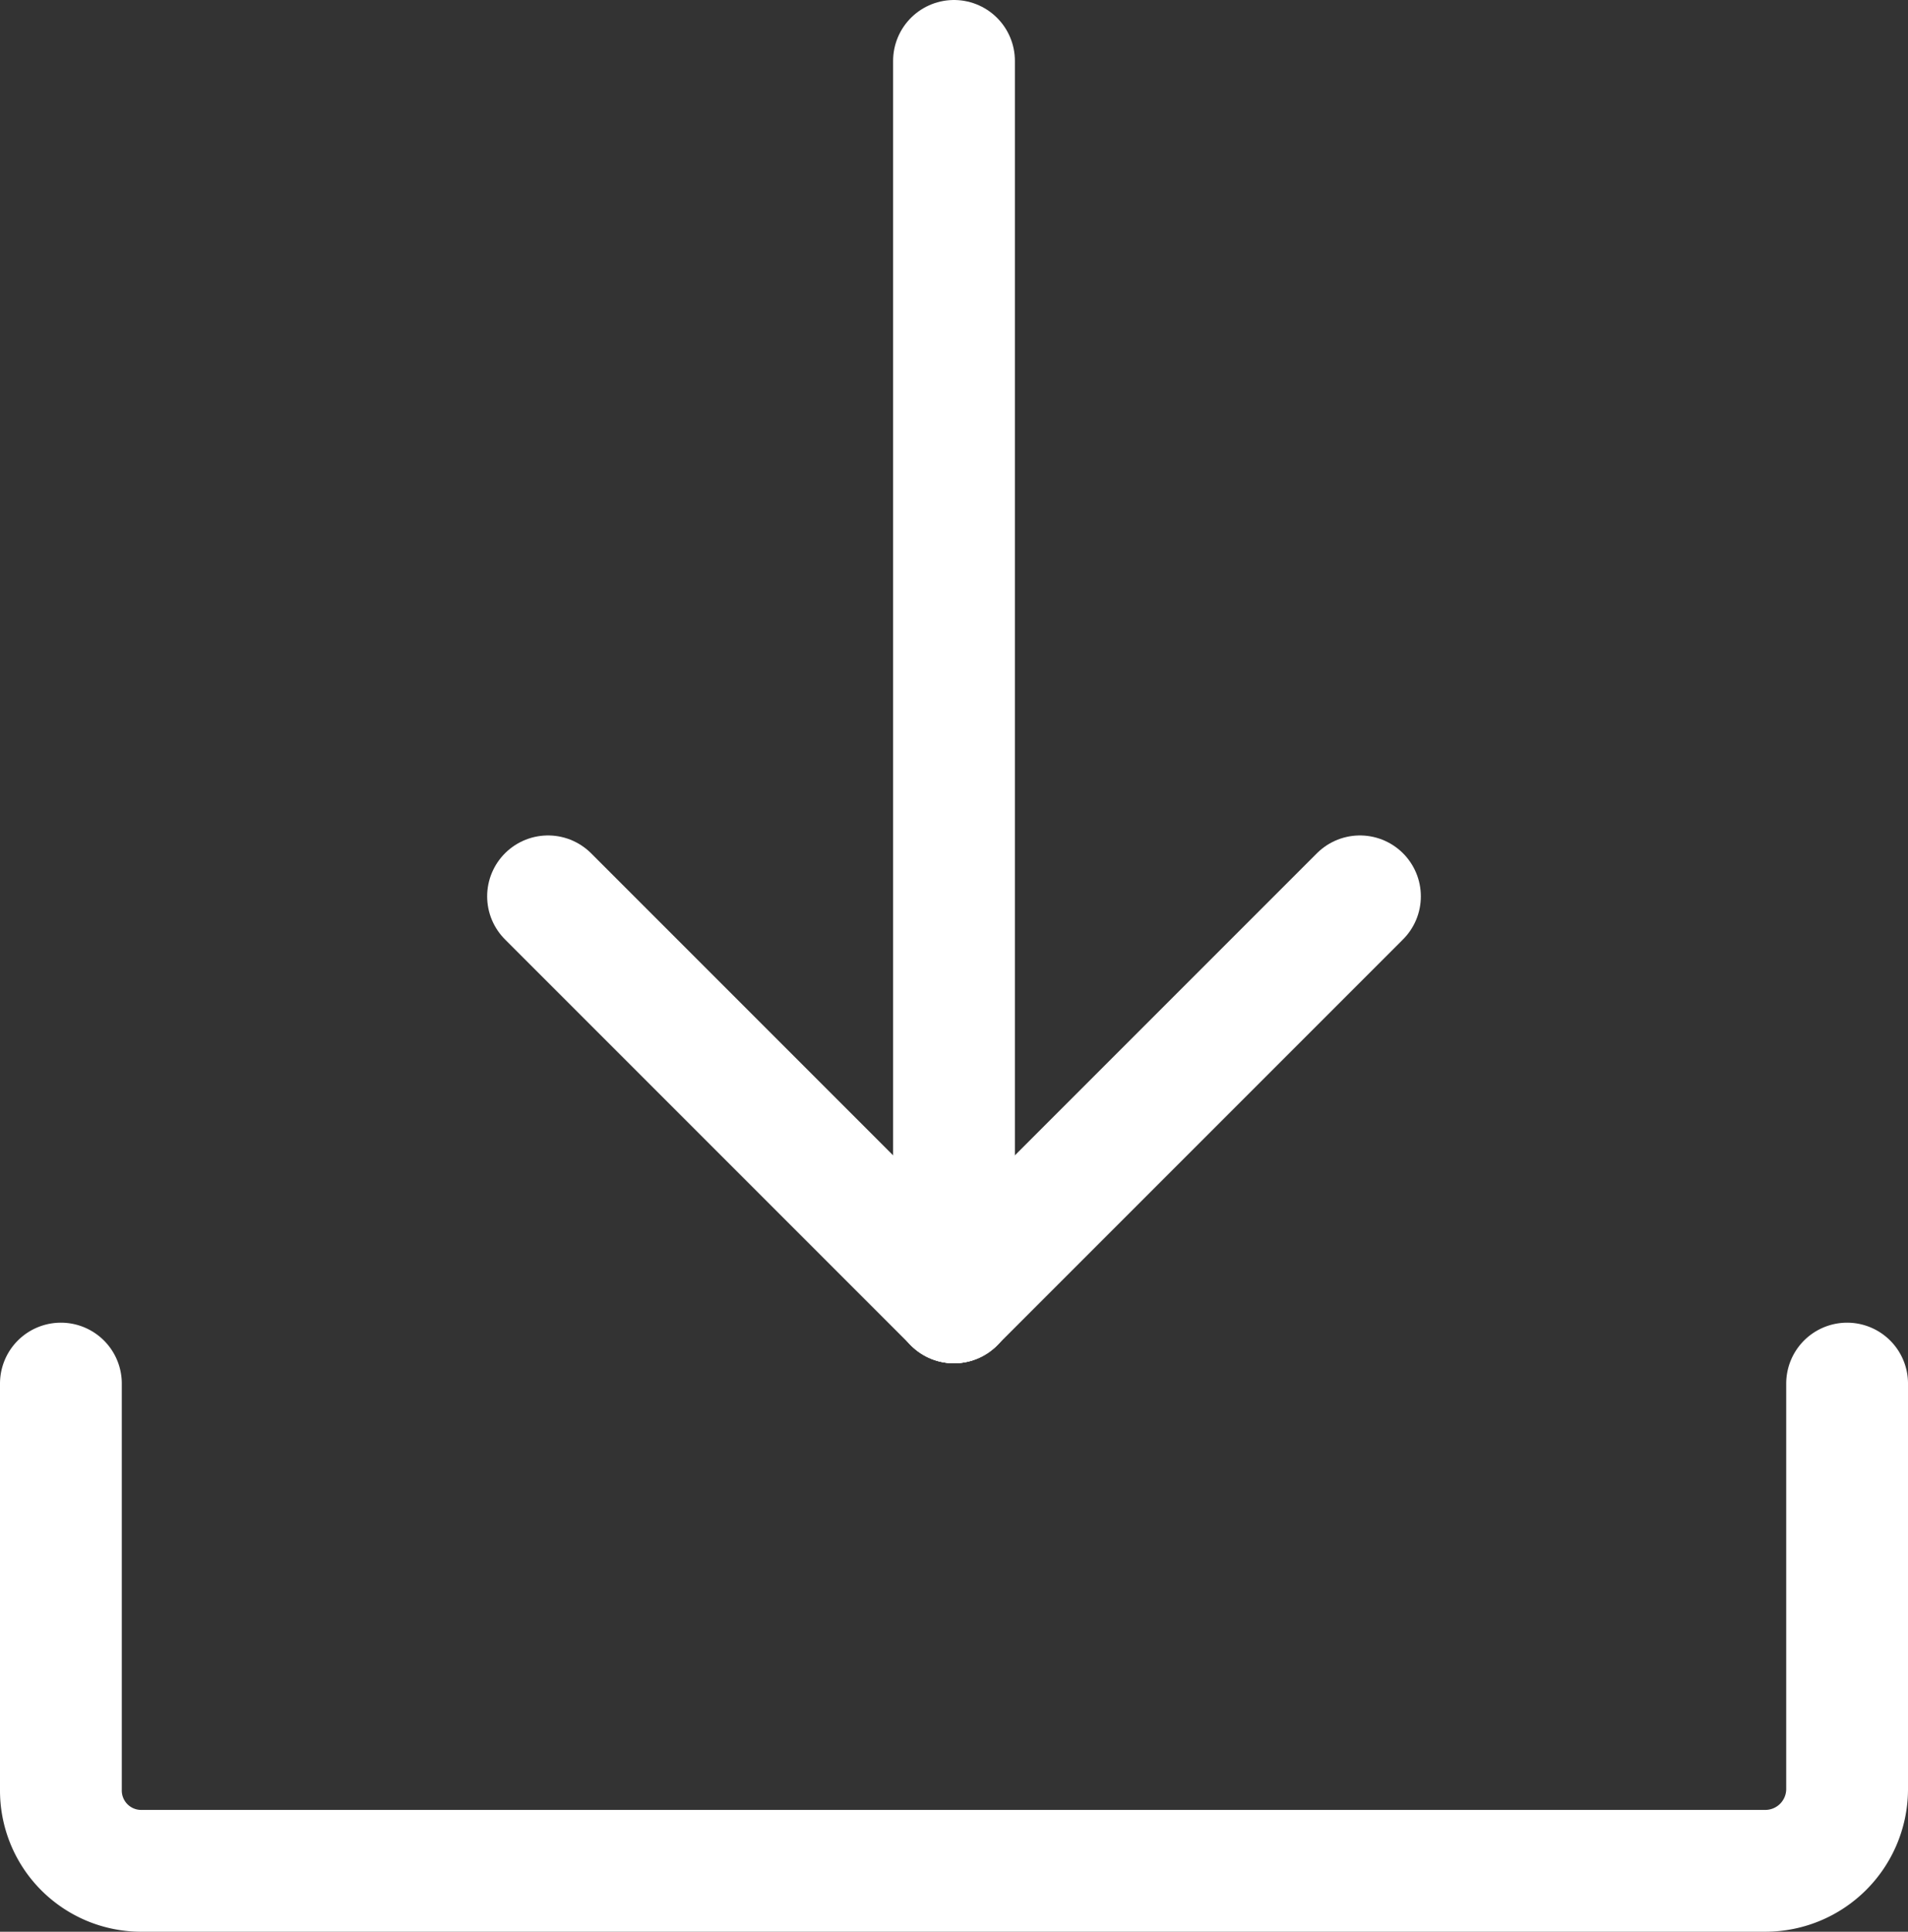
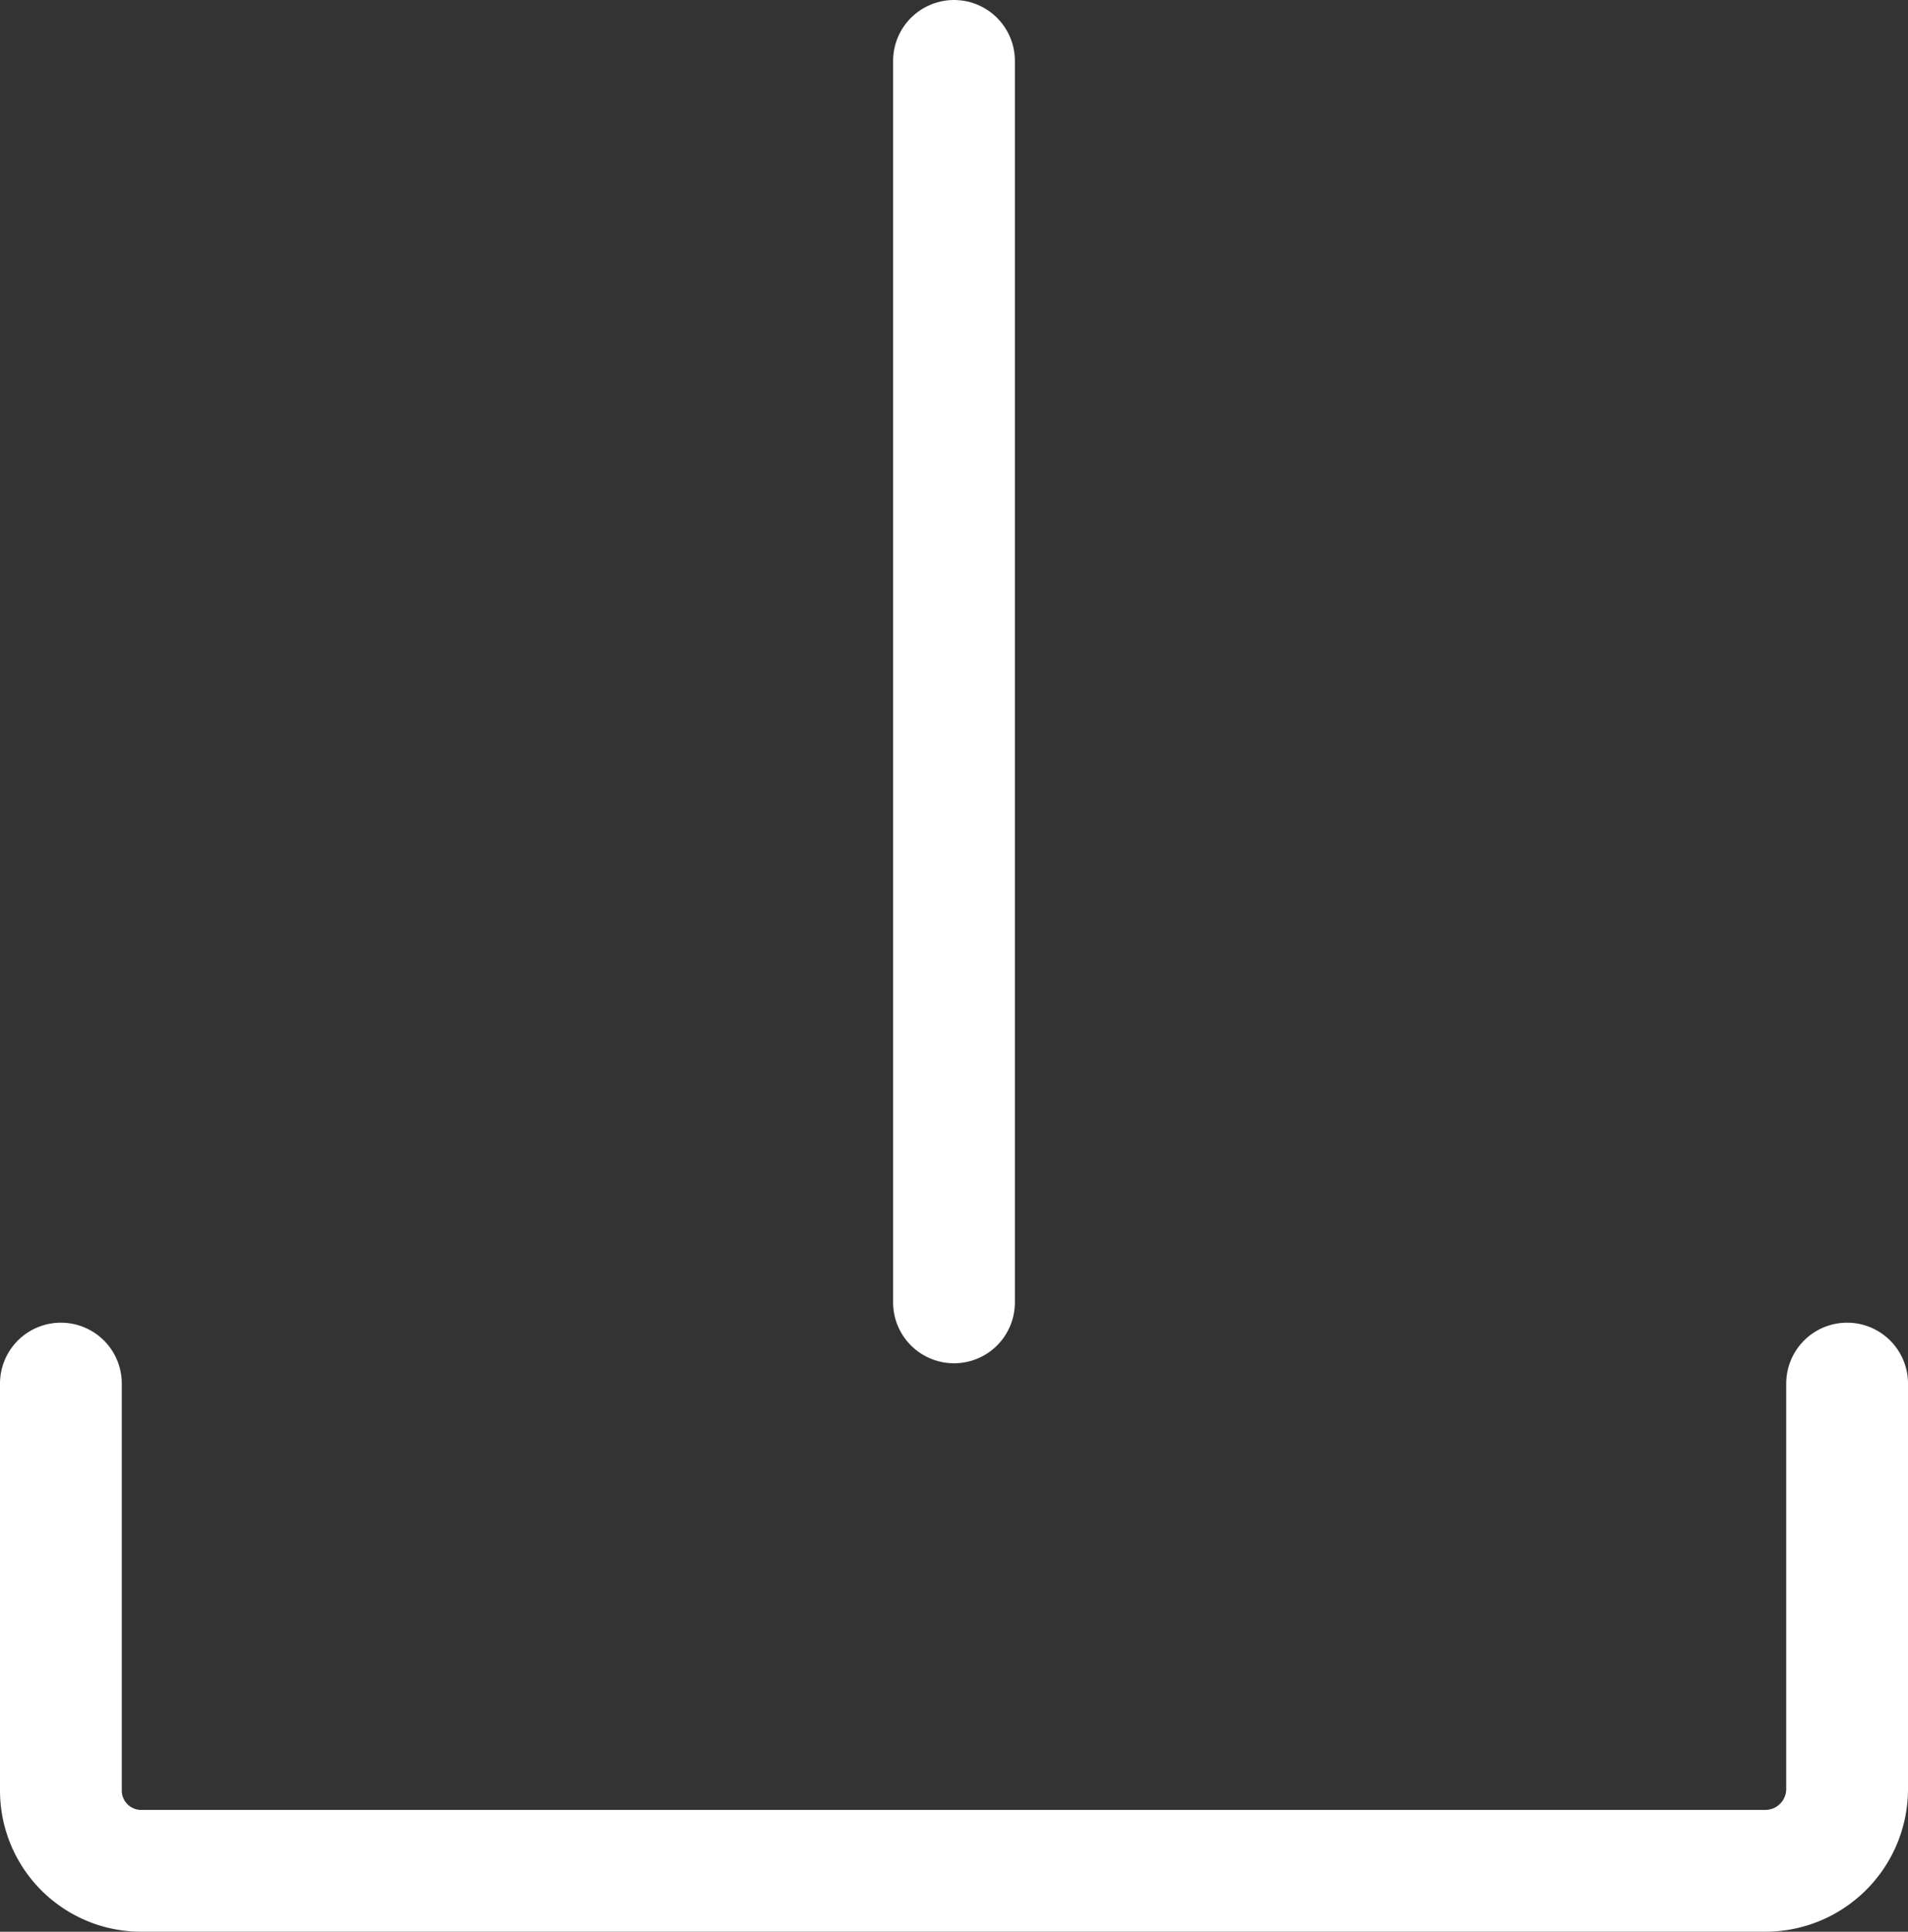
<svg xmlns="http://www.w3.org/2000/svg" width="23.5" height="23.788" viewBox="0 0 23.5 23.788">
  <rect x="0" y="0" width="23.5" height="23.788" fill="#333333" stroke="none" />
  <g id="Gruppe_282" data-name="Gruppe 282" transform="translate(-191.75 -288.462)">
    <g id="Gruppe_282-2" data-name="Gruppe 282" transform="translate(0 -3)">
-       <line id="Linie_15" data-name="Linie 15" x1="5" y2="5" transform="translate(203.5 302.5)" fill="none" stroke="#fff" stroke-linecap="round" stroke-linejoin="round" stroke-width="1.5" />
-       <line id="Linie_16" data-name="Linie 16" x2="5" y2="5" transform="translate(198.5 302.5)" fill="none" stroke="#fff" stroke-linecap="round" stroke-linejoin="round" stroke-width="1.5" />
-     </g>
+       </g>
    <path id="Pfad_177" data-name="Pfad 177" d="M214.5,305.5v5a1.008,1.008,0,0,1-1,1H193.478a.989.989,0,0,1-.978-1v-5" fill="none" stroke="#fff" stroke-linecap="round" stroke-linejoin="round" stroke-width="1.5" />
    <path id="Pfad_178" data-name="Pfad 178" d="M0,1.541V16.829" transform="translate(203.5 287.671)" fill="none" stroke="#fff" stroke-linecap="round" stroke-width="1.5" />
  </g>
</svg>